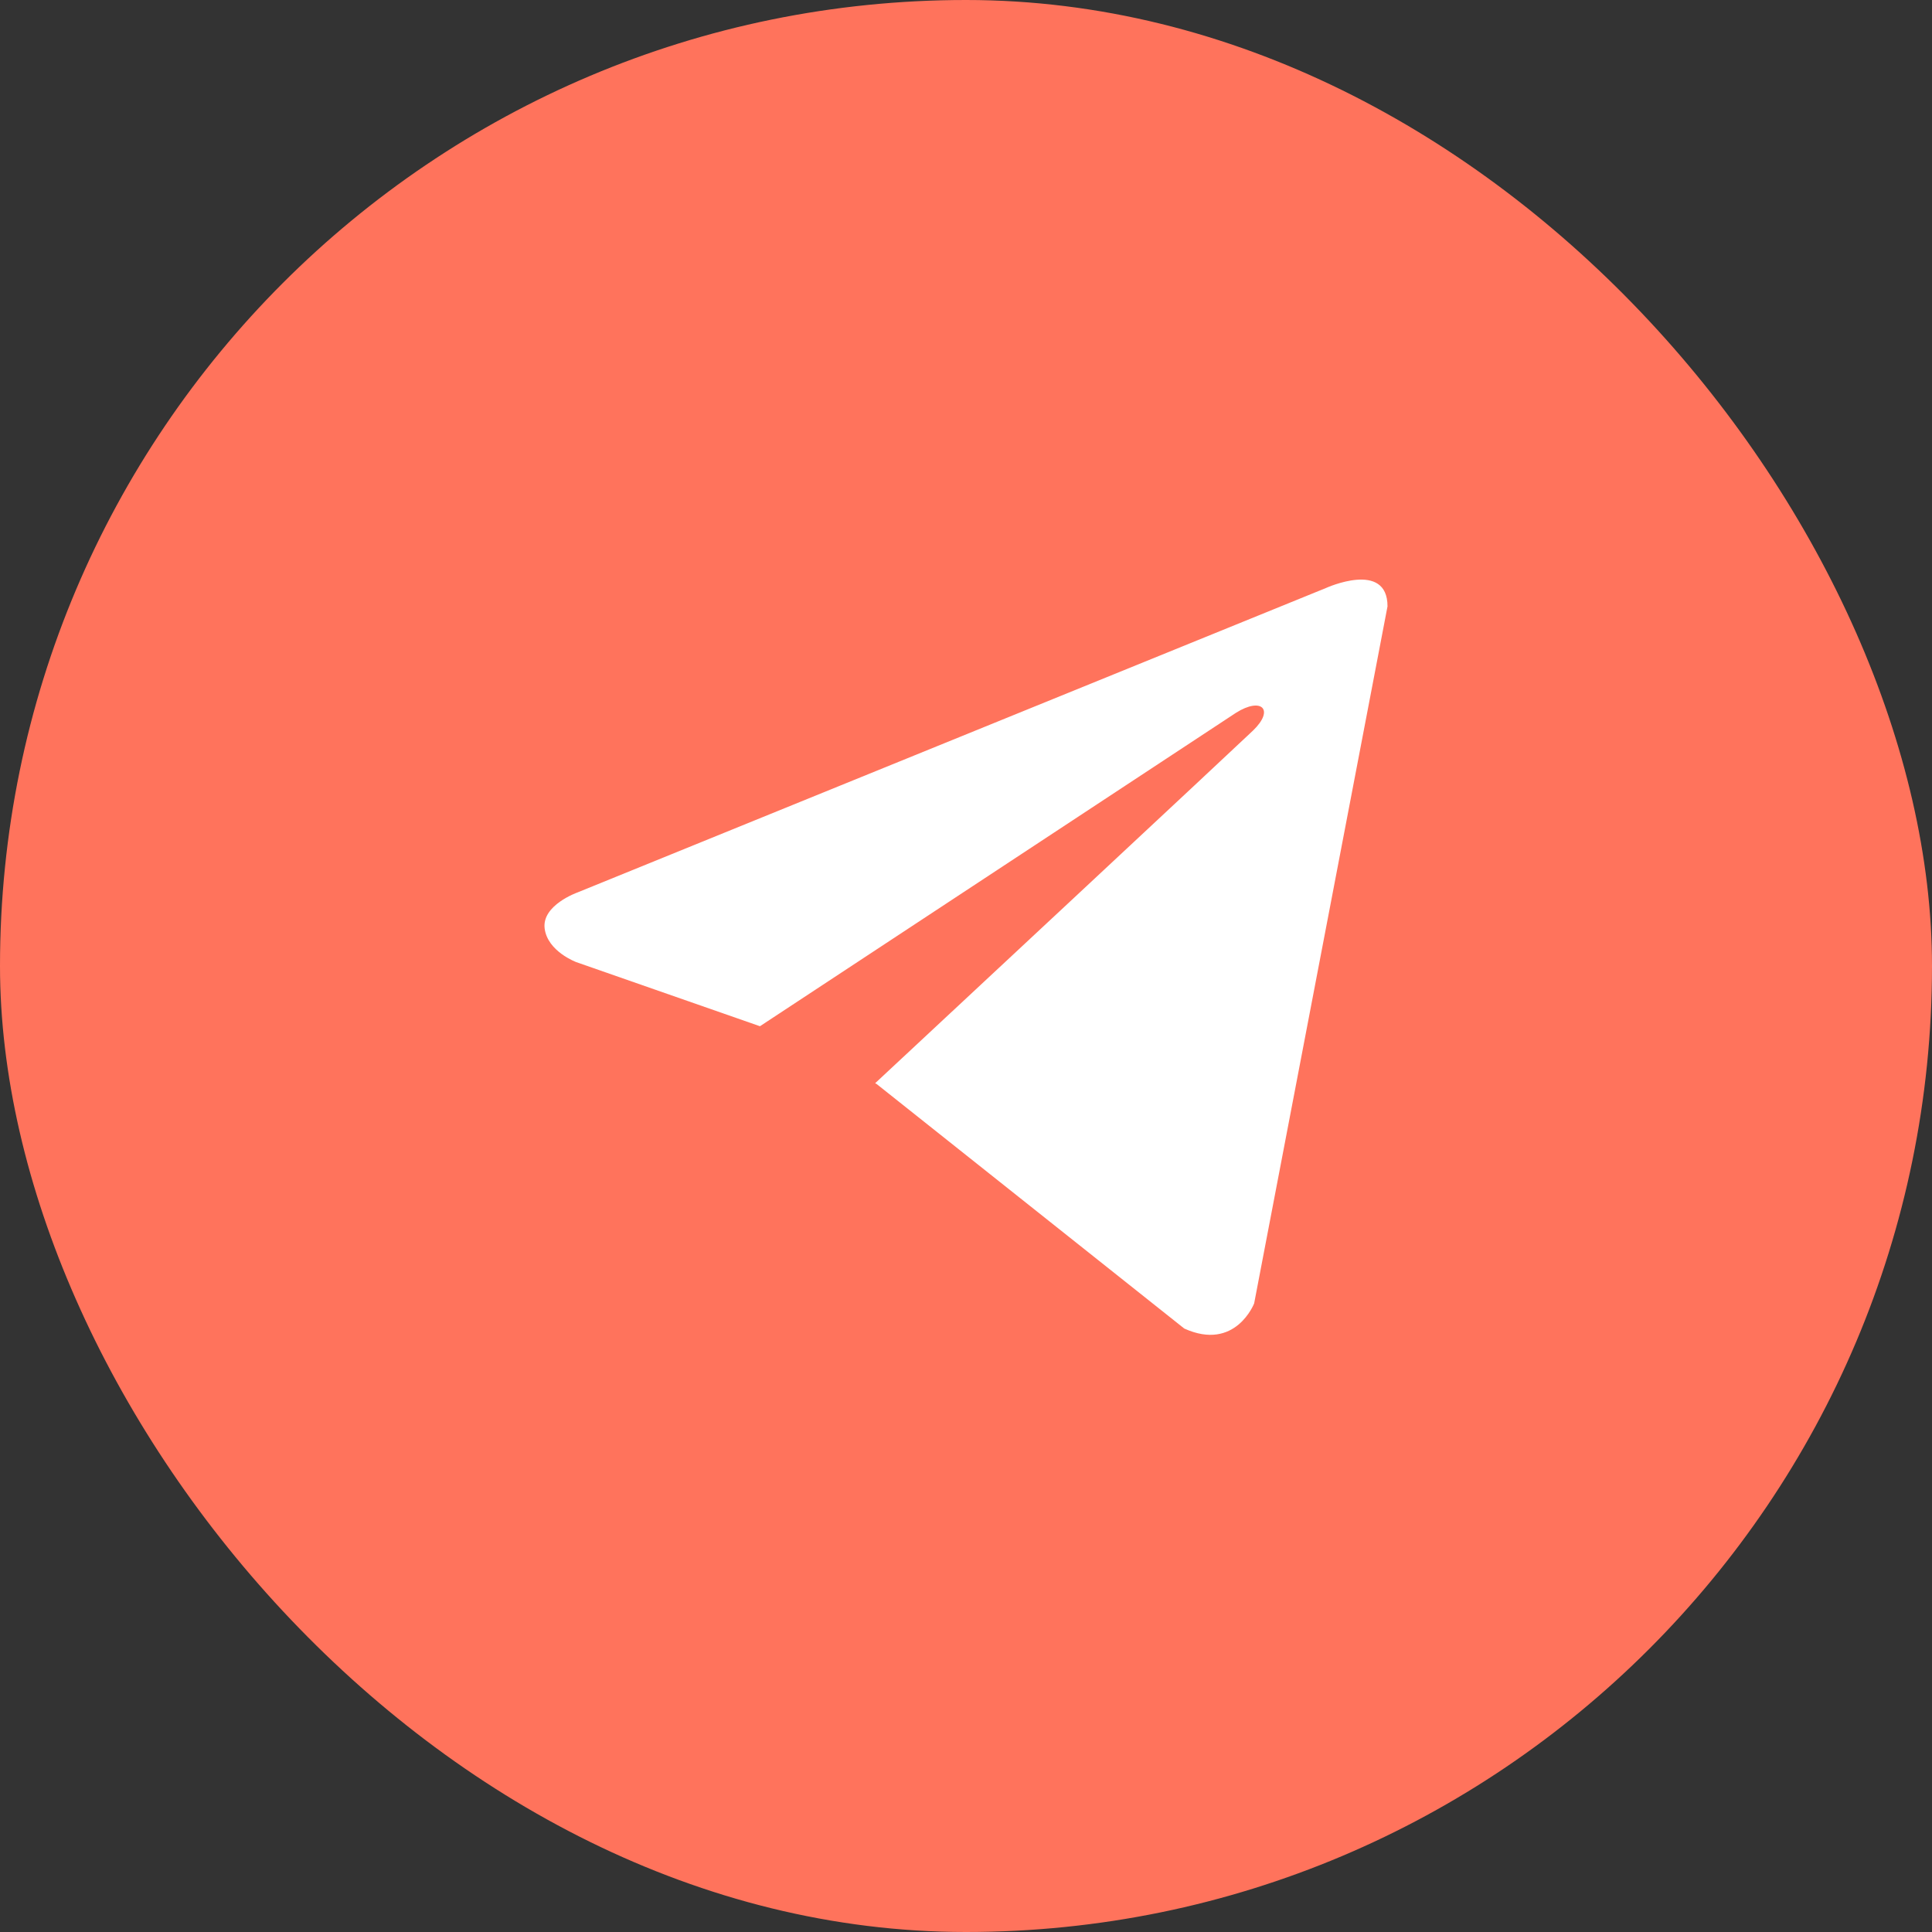
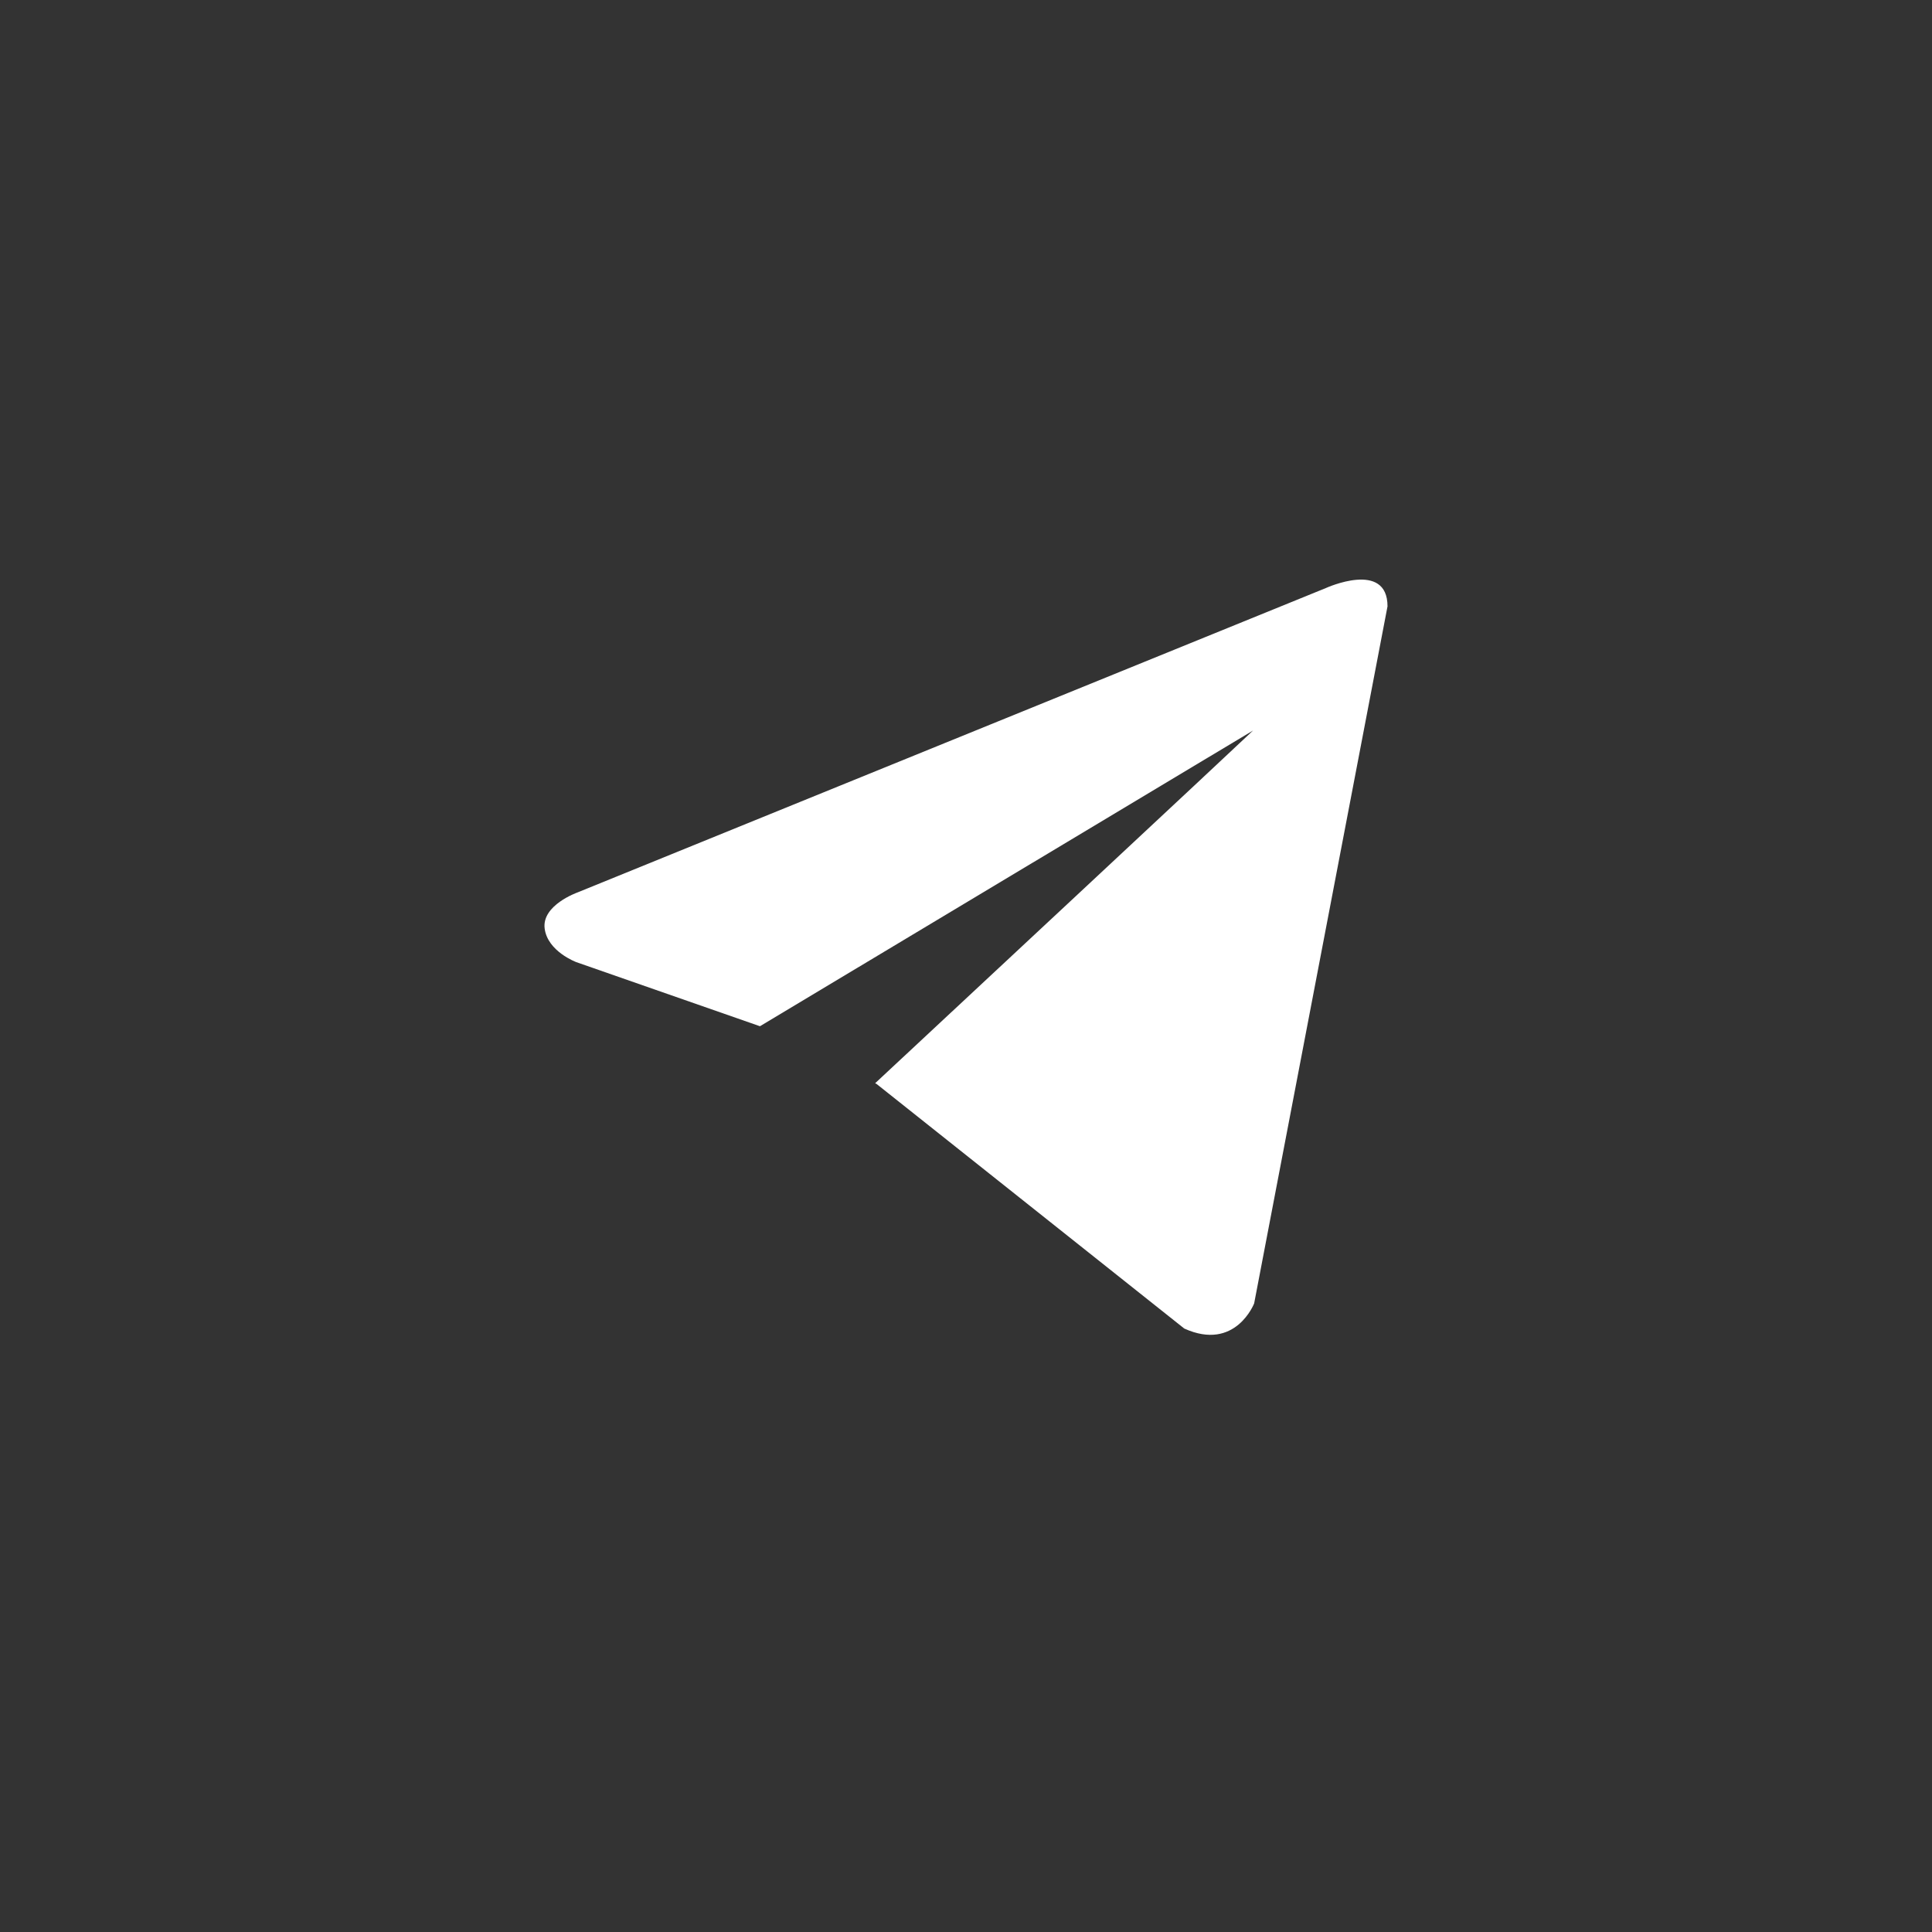
<svg xmlns="http://www.w3.org/2000/svg" width="40" height="40" viewBox="0 0 40 40" fill="none">
  <rect x="0" y="0" width="40" height="40" fill="#333333" stroke="none" />
-   <rect width="40" height="40" rx="20" fill="#FF735C" />
-   <path d="M28.727 12.554L25.966 26.985C25.966 26.985 25.58 27.986 24.519 27.506L18.148 22.442L18.119 22.427C18.979 21.626 25.652 15.406 25.944 15.124C26.395 14.687 26.115 14.427 25.591 14.757L15.734 21.247L11.932 19.92C11.932 19.92 11.334 19.699 11.276 19.22C11.218 18.739 11.952 18.479 11.952 18.479L27.453 12.174C27.453 12.174 28.727 11.593 28.727 12.554Z" fill="white" />
+   <path d="M28.727 12.554L25.966 26.985C25.966 26.985 25.58 27.986 24.519 27.506L18.148 22.442L18.119 22.427C18.979 21.626 25.652 15.406 25.944 15.124L15.734 21.247L11.932 19.92C11.932 19.92 11.334 19.699 11.276 19.22C11.218 18.739 11.952 18.479 11.952 18.479L27.453 12.174C27.453 12.174 28.727 11.593 28.727 12.554Z" fill="white" />
</svg>